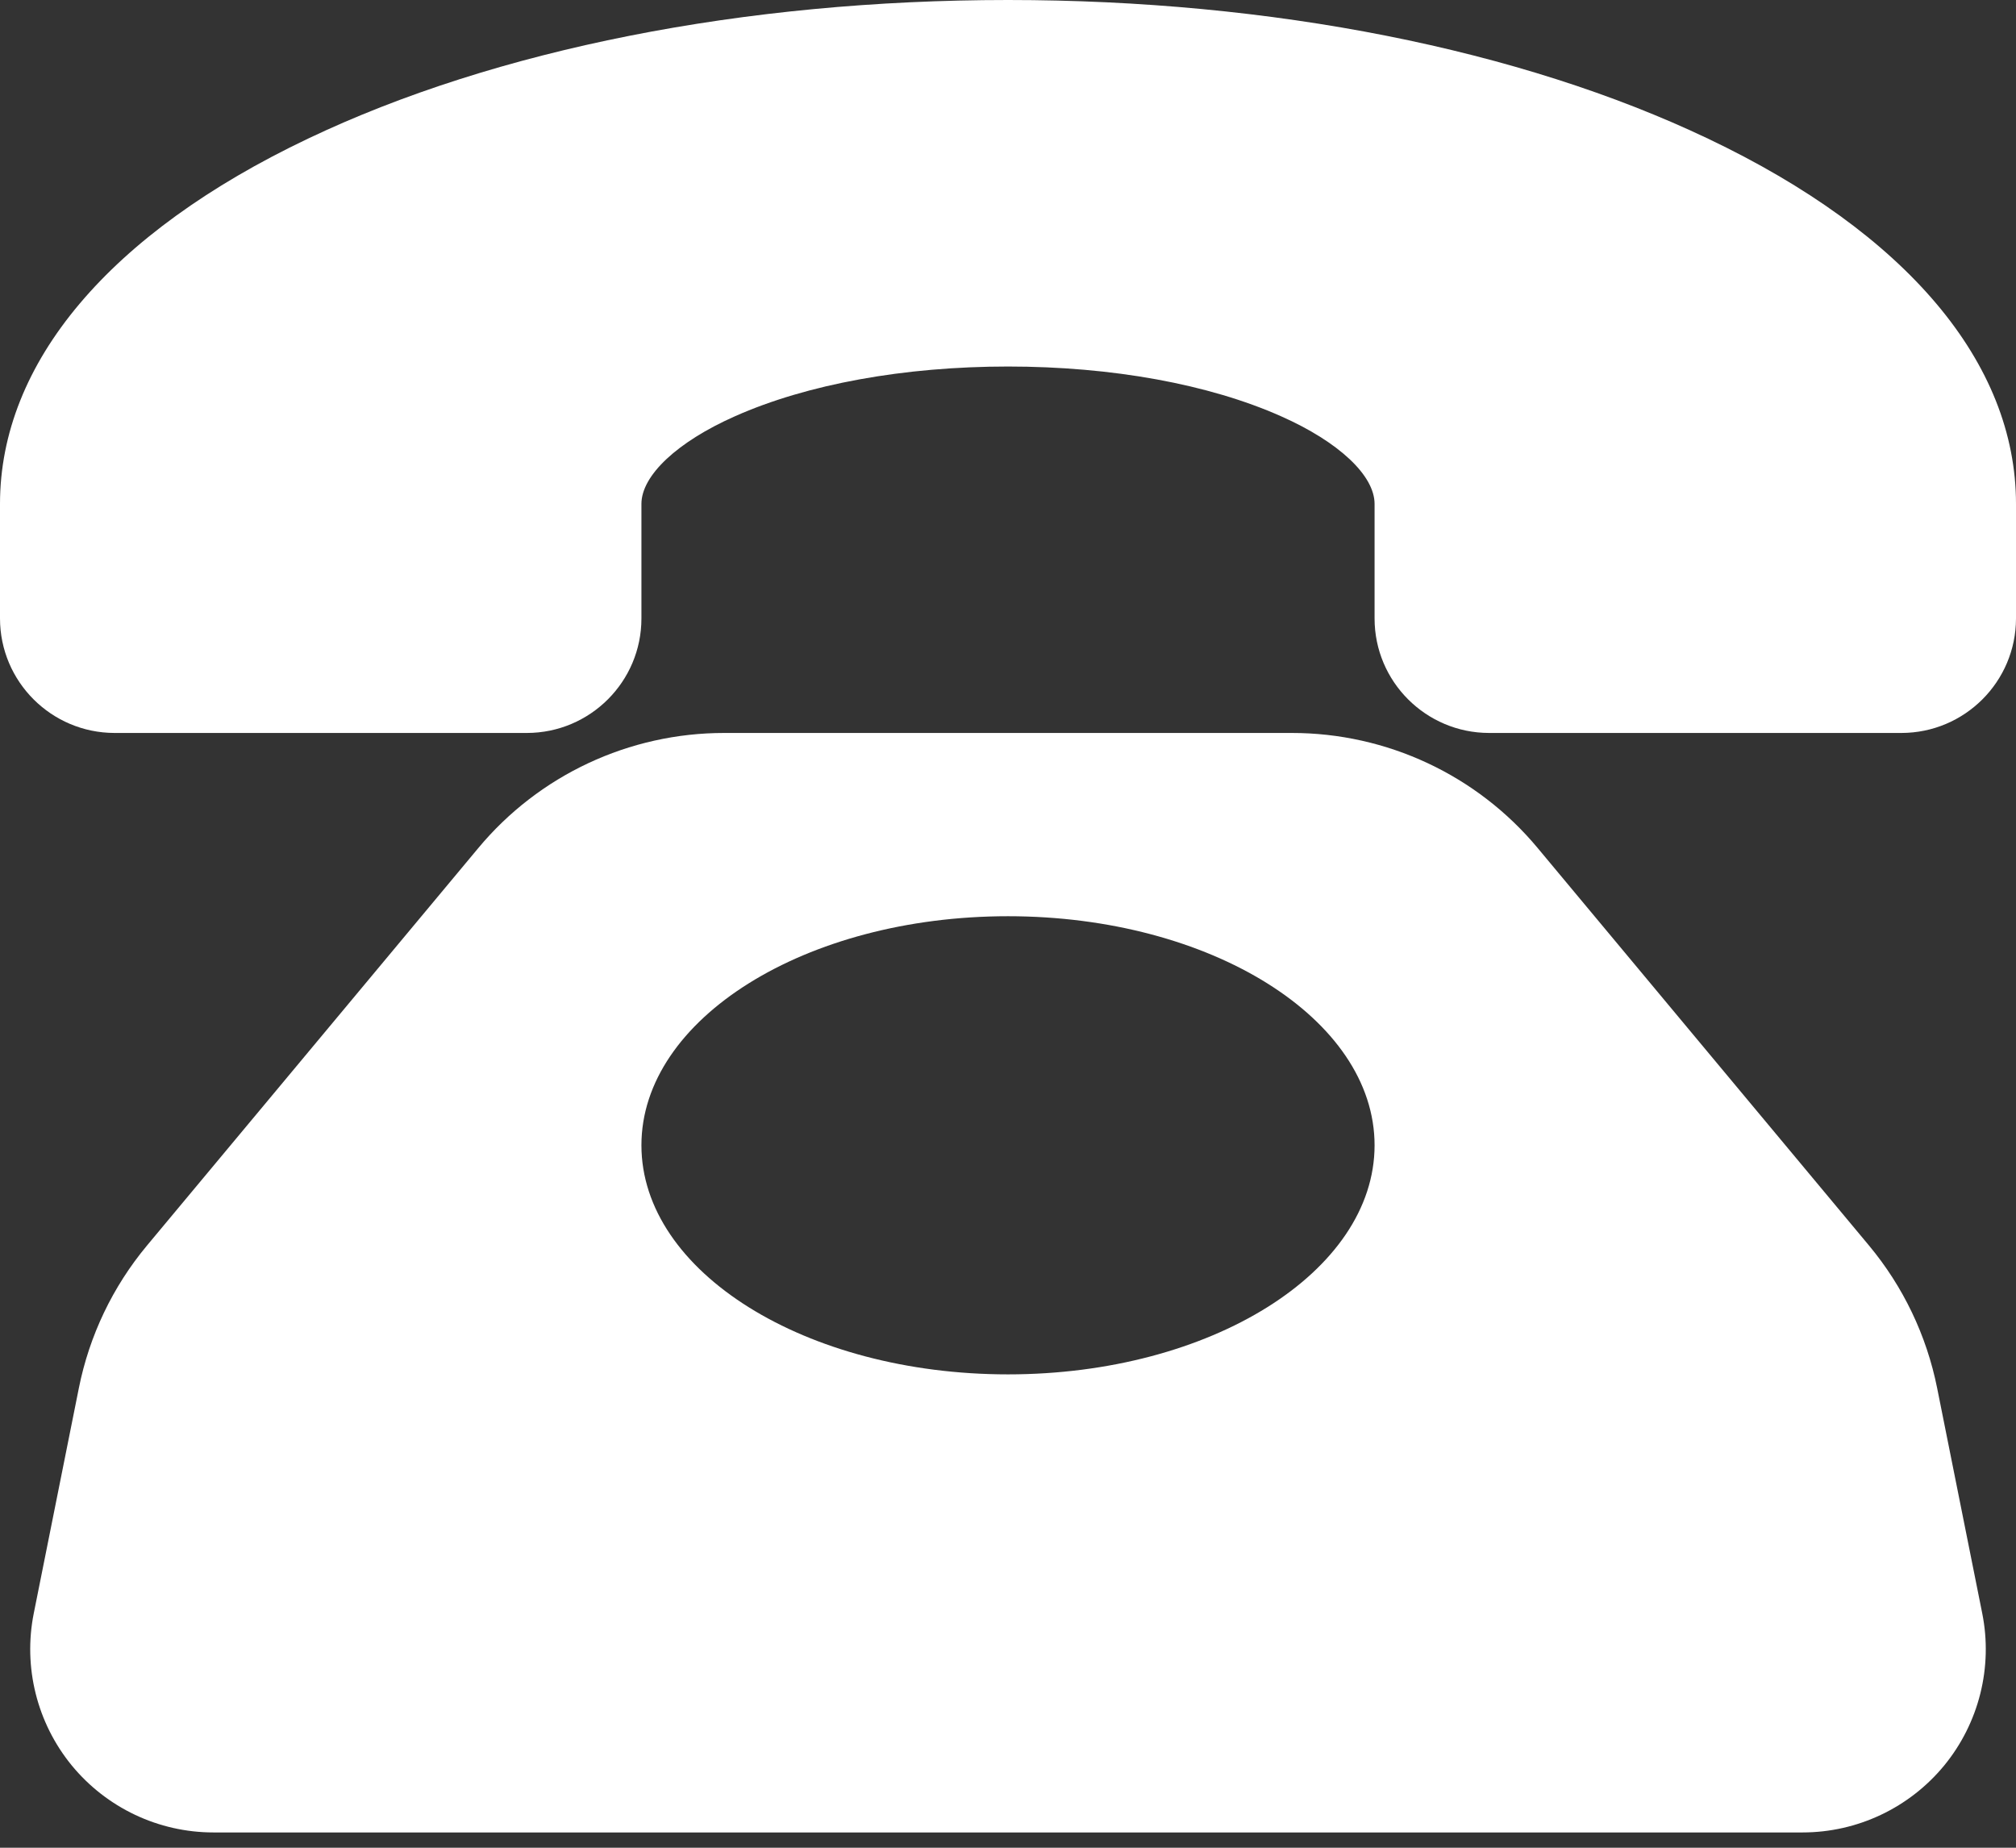
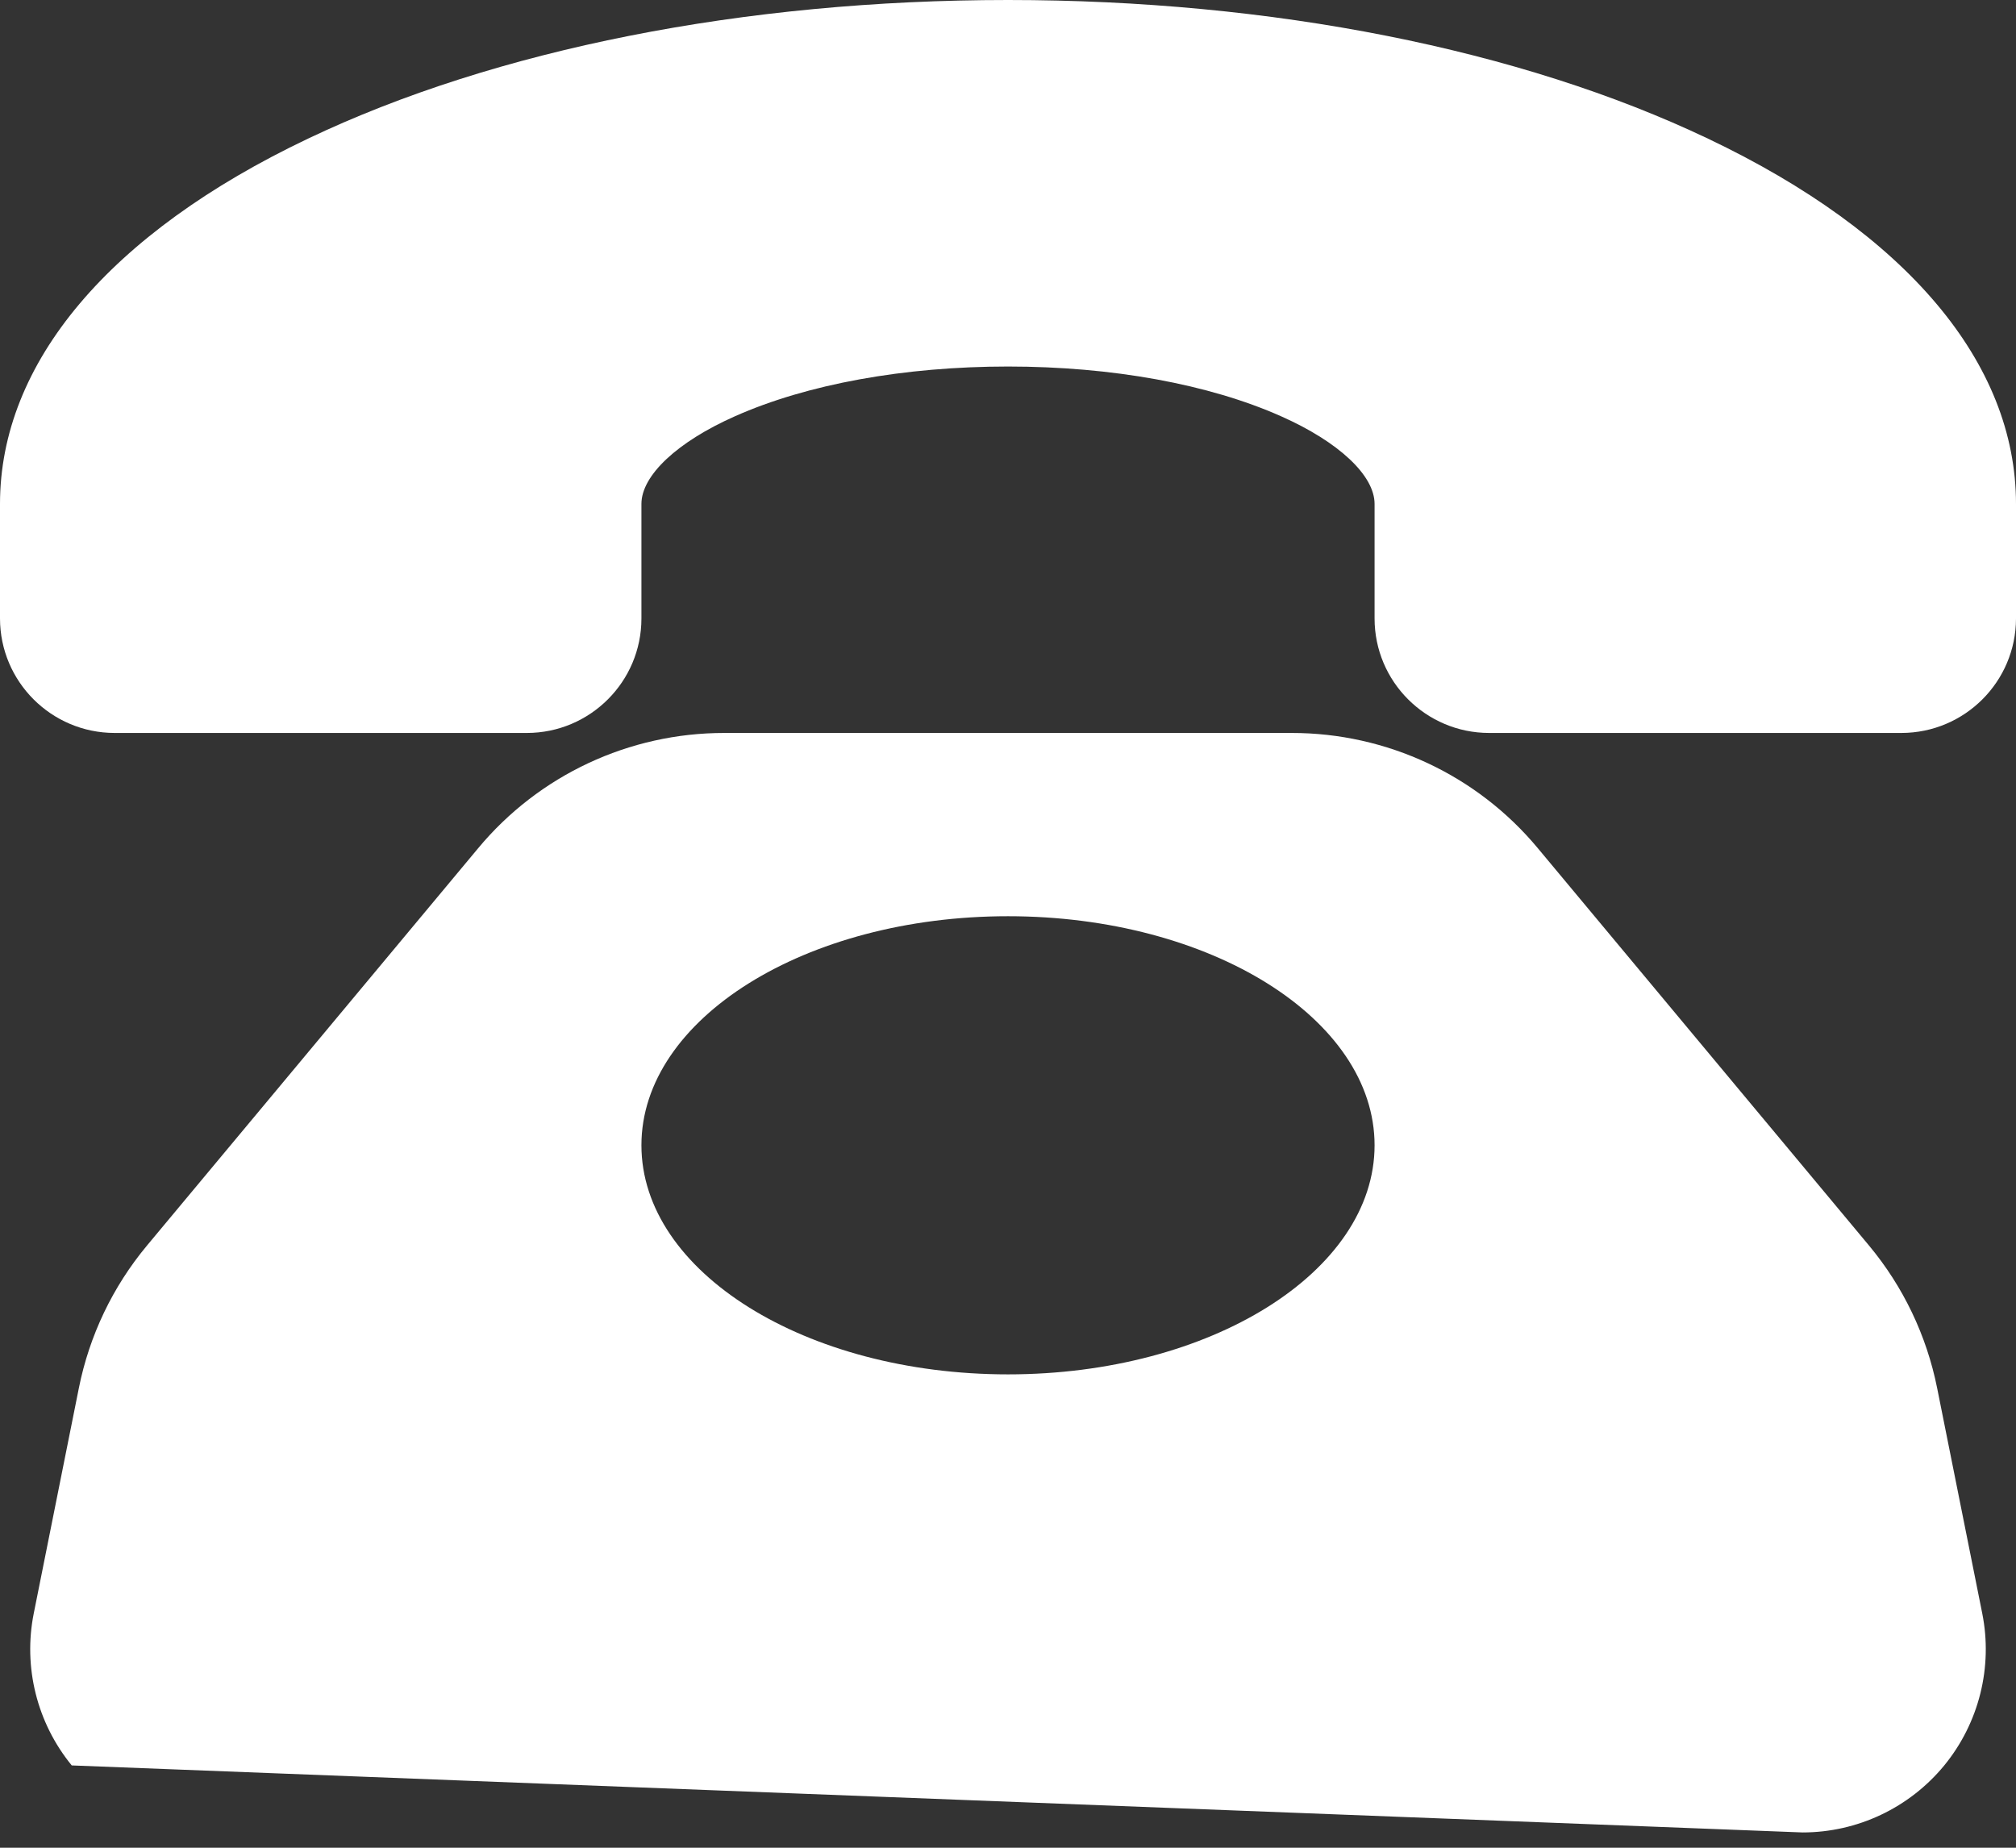
<svg xmlns="http://www.w3.org/2000/svg" width="24px" height="22px" viewBox="0 0 24 22" version="1.1">
  <rect x="0" y="0" width="24" height="22" fill="#333333" stroke="none" />
  <g id="页面-1" stroke="none" stroke-width="1" fill="none" fill-rule="evenodd">
    <g id="升级维护备份" transform="translate(-156, -700)" fill="#FFFFFF" fill-rule="nonzero">
      <g id="编组-3" transform="translate(120, 678)">
        <g id="编组" transform="translate(32, 17)">
          <g id="电话" transform="translate(4, 5)">
-             <path d="M23.061,16.526 C22.936,15.902 22.658,15.32 22.251,14.831 L18.309,10.101 C17.585,9.229 16.51,8.726 15.376,8.727 L8.624,8.727 C7.49,8.726 6.415,9.229 5.691,10.101 L1.749,14.831 C1.342,15.32 1.064,15.902 0.939,16.526 L0.402,19.209 C0.274,19.849 0.44,20.514 0.854,21.02 C1.269,21.525 1.888,21.818 2.541,21.818 L21.459,21.818 C22.112,21.818 22.731,21.525 23.146,21.02 C23.56,20.514 23.726,19.849 23.598,19.209 L23.061,16.526 Z M12,16.364 C9.59,16.364 7.636,15.143 7.636,13.636 C7.636,12.13 9.59,10.909 12,10.909 C14.41,10.909 16.364,12.13 16.364,13.636 C16.364,15.143 14.41,16.364 12,16.364 Z M24,6 L24,7.364 C23.999,8.116 23.389,8.726 22.636,8.727 L17.727,8.727 C16.975,8.726 16.364,8.116 16.364,7.364 L16.364,6 C16.364,5.661 15.938,5.261 15.25,4.956 C14.391,4.574 13.237,4.364 12,4.364 C10.763,4.364 9.609,4.574 8.75,4.956 C8.062,5.261 7.636,5.661 7.636,6 L7.636,7.364 C7.636,8.116 7.025,8.726 6.273,8.727 L1.364,8.727 C0.611,8.726 0.001,8.116 0,7.364 L0,6 C0,4.321 1.302,2.776 3.666,1.651 C5.901,0.586 8.861,0 12,0 C15.139,0 18.099,0.586 20.334,1.651 C22.698,2.776 24,4.321 24,6 Z" id="形状" />
+             <path d="M23.061,16.526 C22.936,15.902 22.658,15.32 22.251,14.831 L18.309,10.101 C17.585,9.229 16.51,8.726 15.376,8.727 L8.624,8.727 C7.49,8.726 6.415,9.229 5.691,10.101 L1.749,14.831 C1.342,15.32 1.064,15.902 0.939,16.526 L0.402,19.209 C0.274,19.849 0.44,20.514 0.854,21.02 L21.459,21.818 C22.112,21.818 22.731,21.525 23.146,21.02 C23.56,20.514 23.726,19.849 23.598,19.209 L23.061,16.526 Z M12,16.364 C9.59,16.364 7.636,15.143 7.636,13.636 C7.636,12.13 9.59,10.909 12,10.909 C14.41,10.909 16.364,12.13 16.364,13.636 C16.364,15.143 14.41,16.364 12,16.364 Z M24,6 L24,7.364 C23.999,8.116 23.389,8.726 22.636,8.727 L17.727,8.727 C16.975,8.726 16.364,8.116 16.364,7.364 L16.364,6 C16.364,5.661 15.938,5.261 15.25,4.956 C14.391,4.574 13.237,4.364 12,4.364 C10.763,4.364 9.609,4.574 8.75,4.956 C8.062,5.261 7.636,5.661 7.636,6 L7.636,7.364 C7.636,8.116 7.025,8.726 6.273,8.727 L1.364,8.727 C0.611,8.726 0.001,8.116 0,7.364 L0,6 C0,4.321 1.302,2.776 3.666,1.651 C5.901,0.586 8.861,0 12,0 C15.139,0 18.099,0.586 20.334,1.651 C22.698,2.776 24,4.321 24,6 Z" id="形状" />
          </g>
        </g>
      </g>
    </g>
  </g>
</svg>